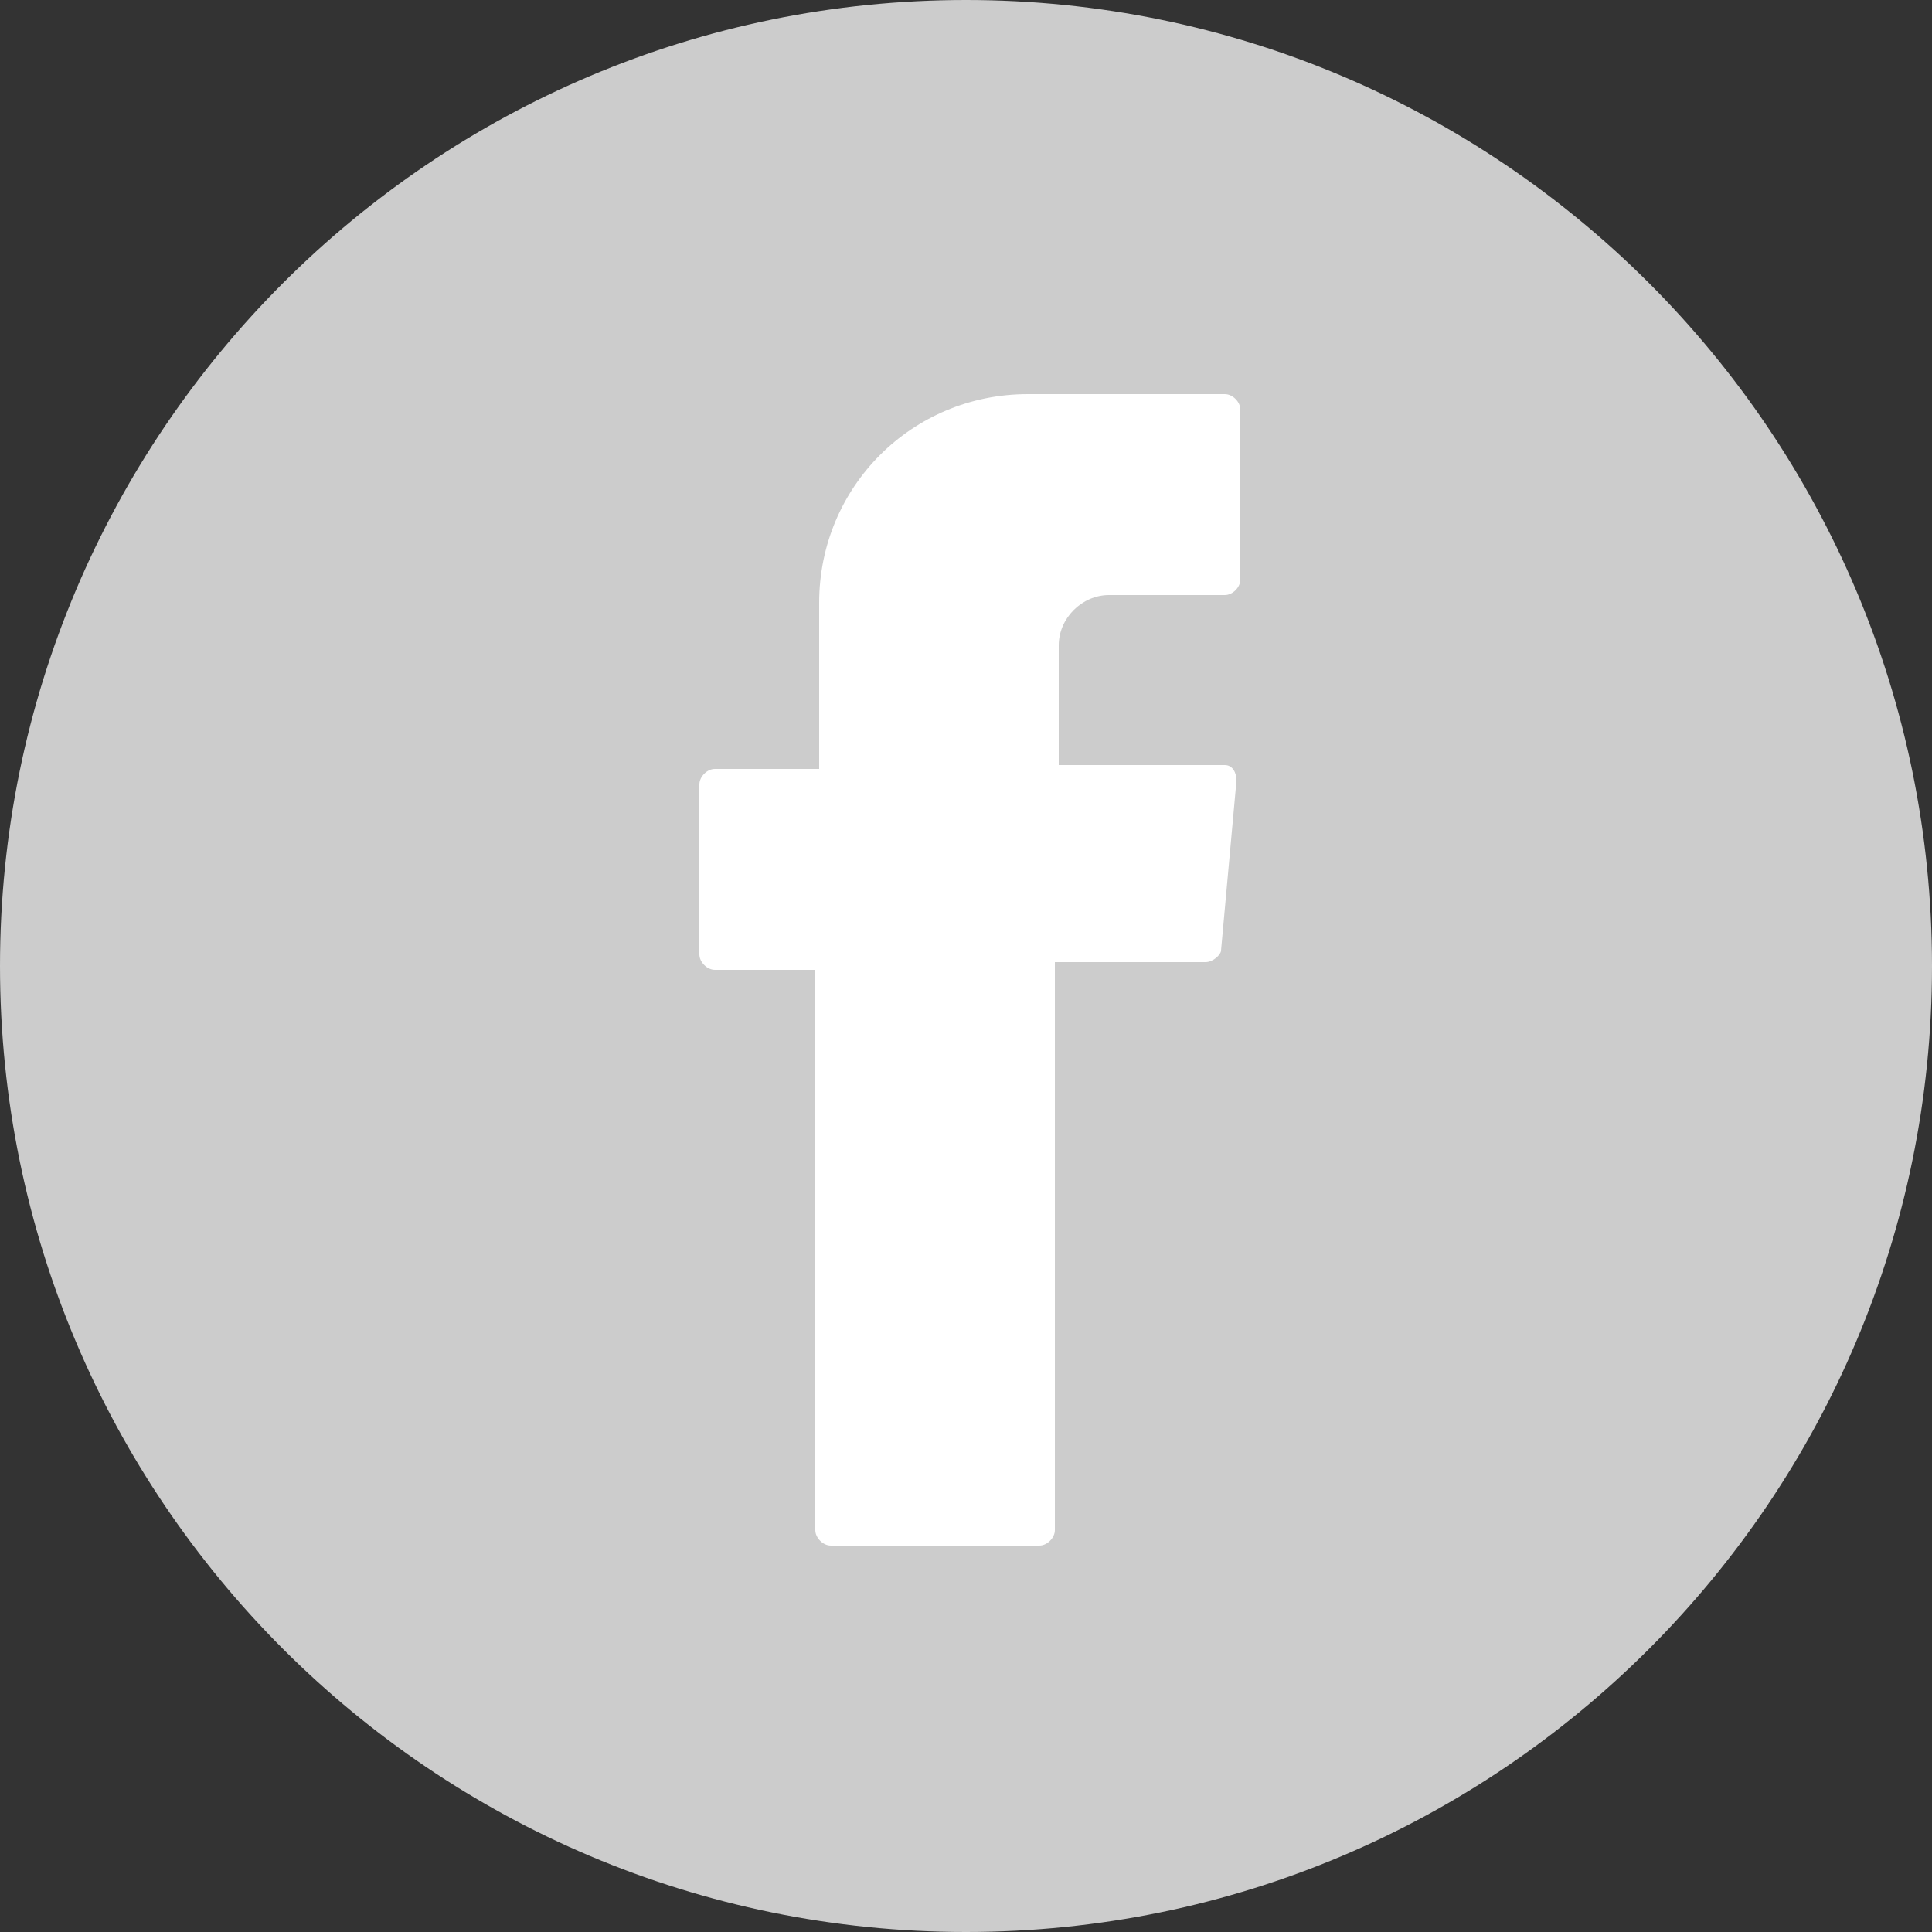
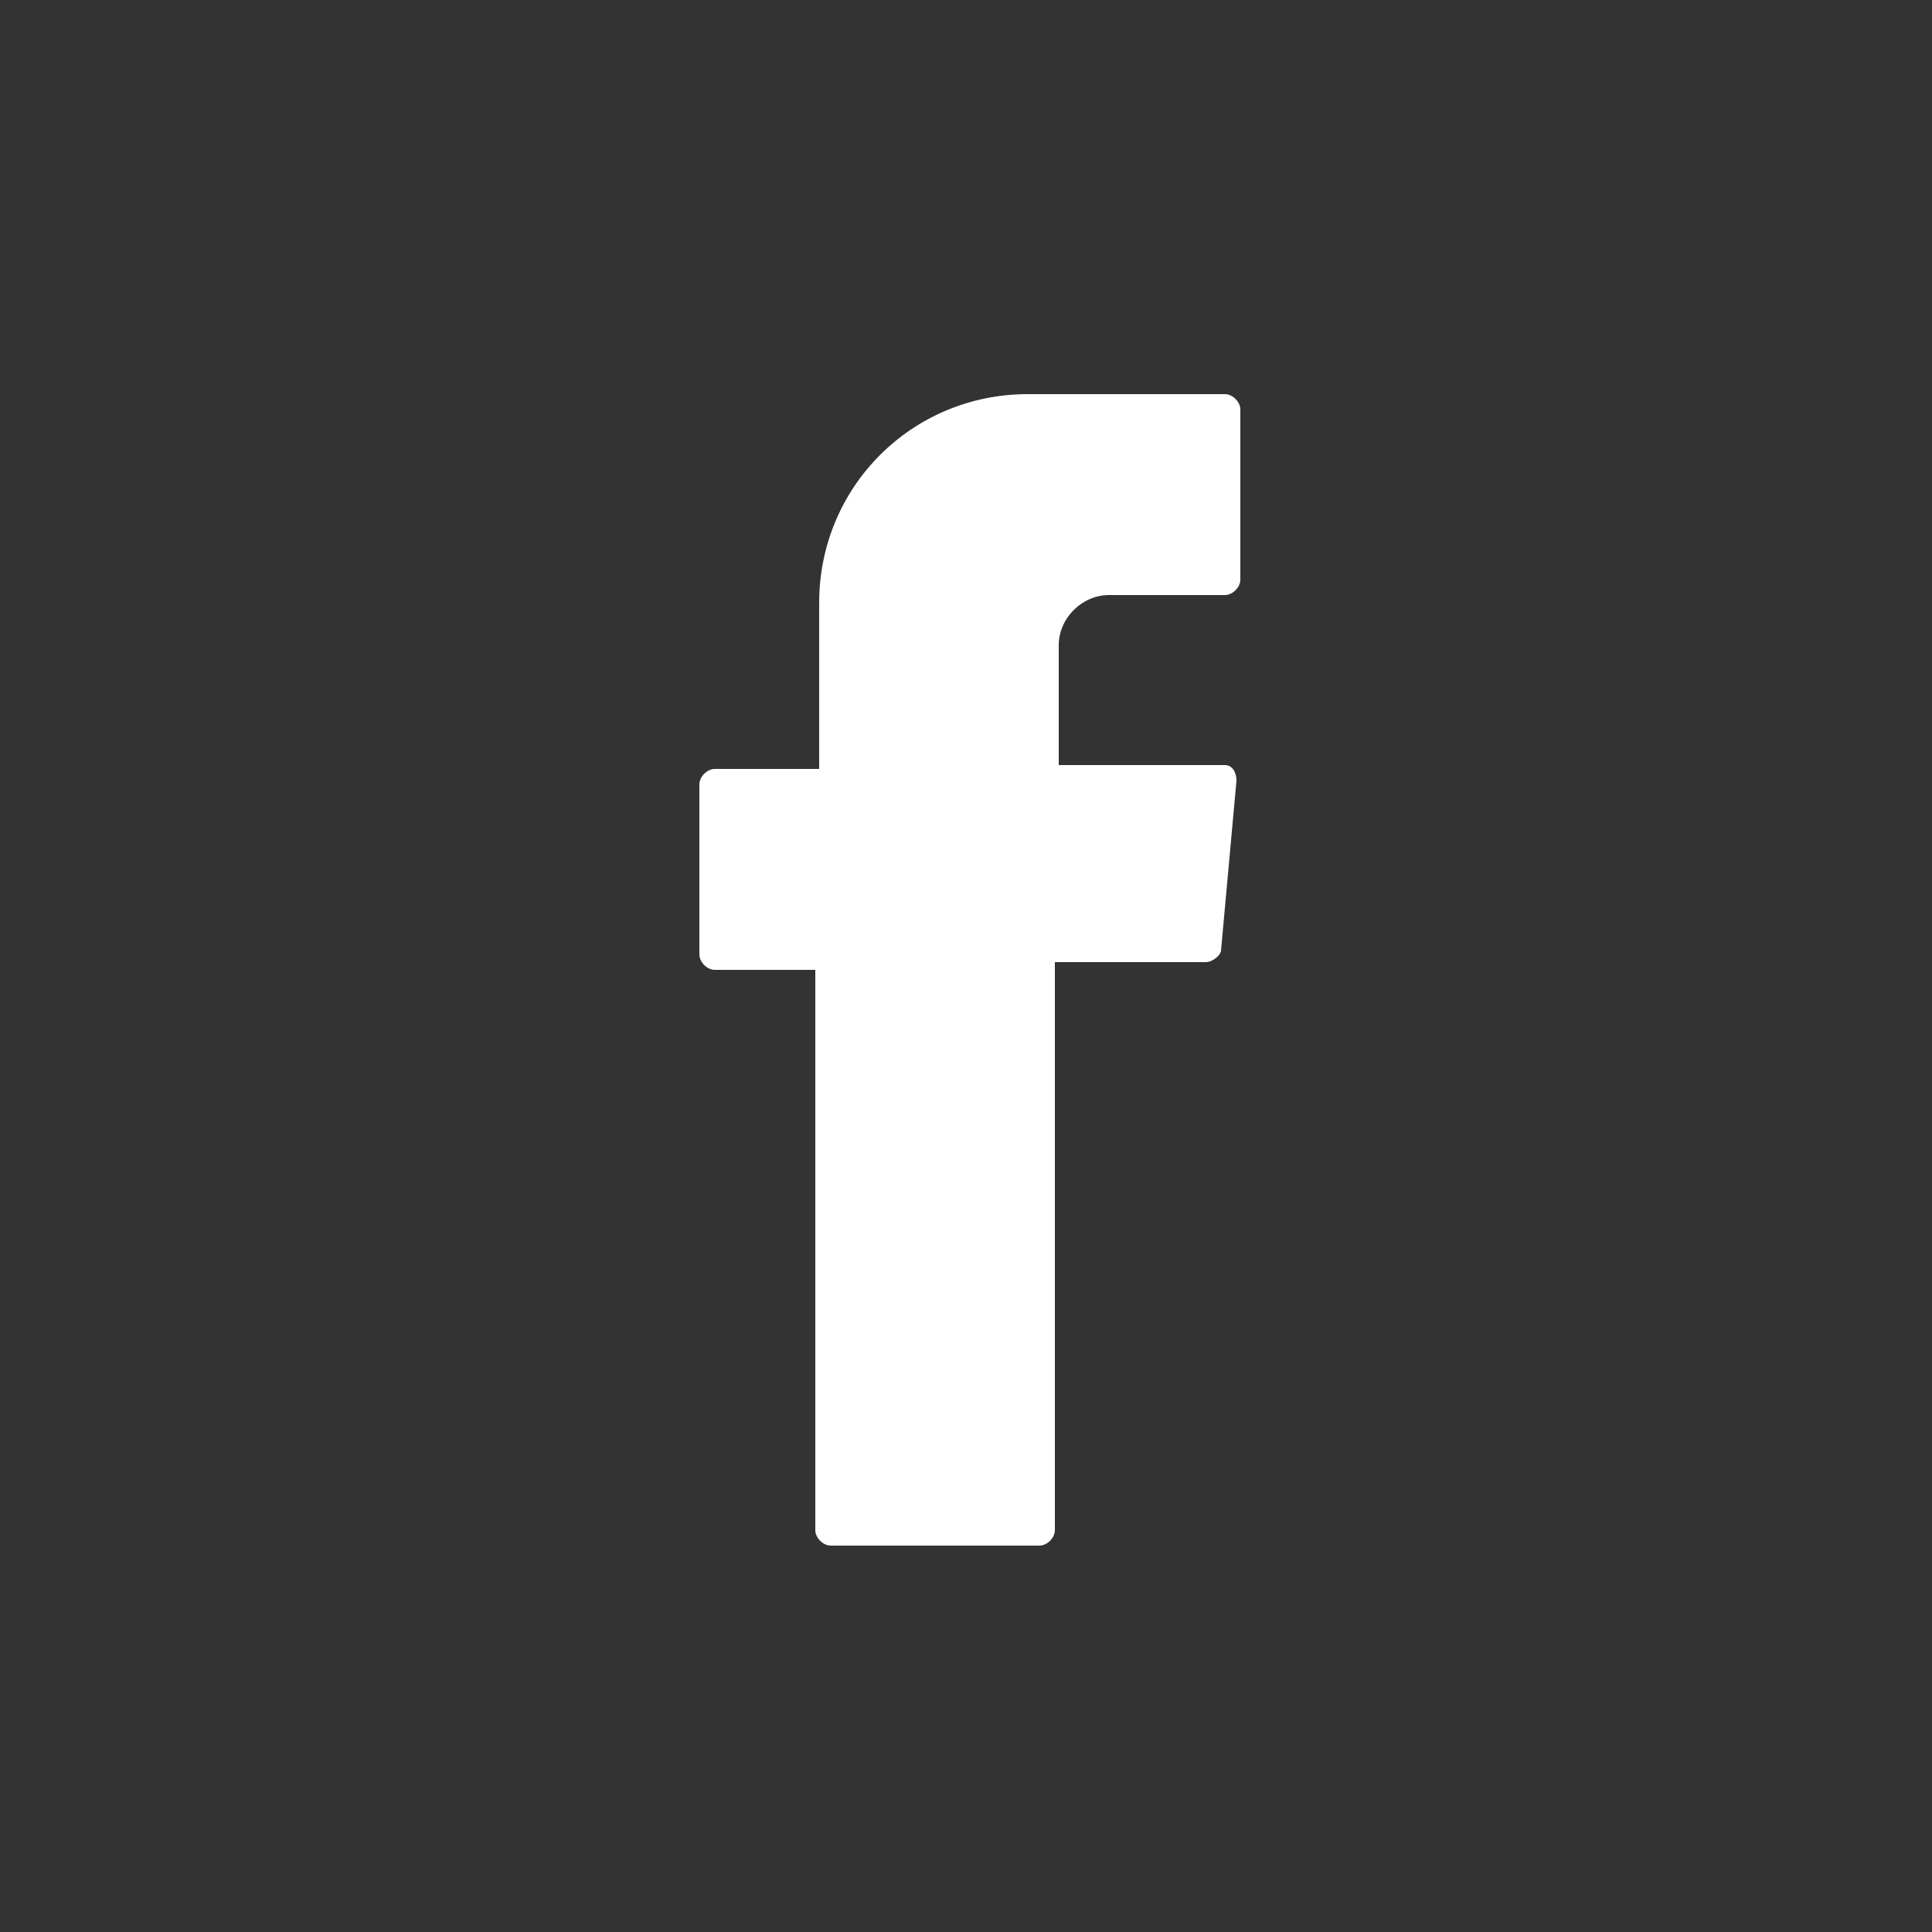
<svg xmlns="http://www.w3.org/2000/svg" version="1.1" id="Ebene_1" x="0px" y="0px" viewBox="0 0 50 50" style="enable-background:new 0 0 50 50;" xml:space="preserve">
  <rect x="0" y="0" width="50" height="50" fill="#333333" stroke="none" />
  <style type="text/css">
	.st0{fill:#CCCCCC;}
	.st1{fill:#FFFFFF;}
	.st2{fill:none;}
</style>
  <g id="Ebene_2_00000092428635178052663880000016248401778672847509_">
    <g id="Ebene_1-2">
-       <path class="st0" d="M25,50C11.2,50,0,38.8,0,25S11.2,0,25,0s25,11.2,25,25S38.8,50,25,50" />
      <path class="st1" d="M21.1,25.1v14.5c0,0.2,0.2,0.4,0.4,0.4l0,0h5.4c0.2,0,0.4-0.2,0.4-0.4l0,0V24.9h3.9c0.2,0,0.4-0.2,0.4-0.3    l0.4-4.4c0-0.2-0.1-0.4-0.3-0.4l0,0h-4.3v-3.1c0-0.7,0.6-1.3,1.3-1.3l0,0h3c0.2,0,0.4-0.2,0.4-0.4l0,0v-4.4c0-0.2-0.2-0.4-0.4-0.4    h-5.1c-3,0-5.4,2.4-5.4,5.4v4.3h-2.7c-0.2,0-0.4,0.2-0.4,0.4l0,0v4.4c0,0.2,0.2,0.4,0.4,0.4l0,0H21.1L21.1,25.1L21.1,25.1z" />
-       <rect y="0" class="st2" width="50" height="50" />
    </g>
  </g>
</svg>